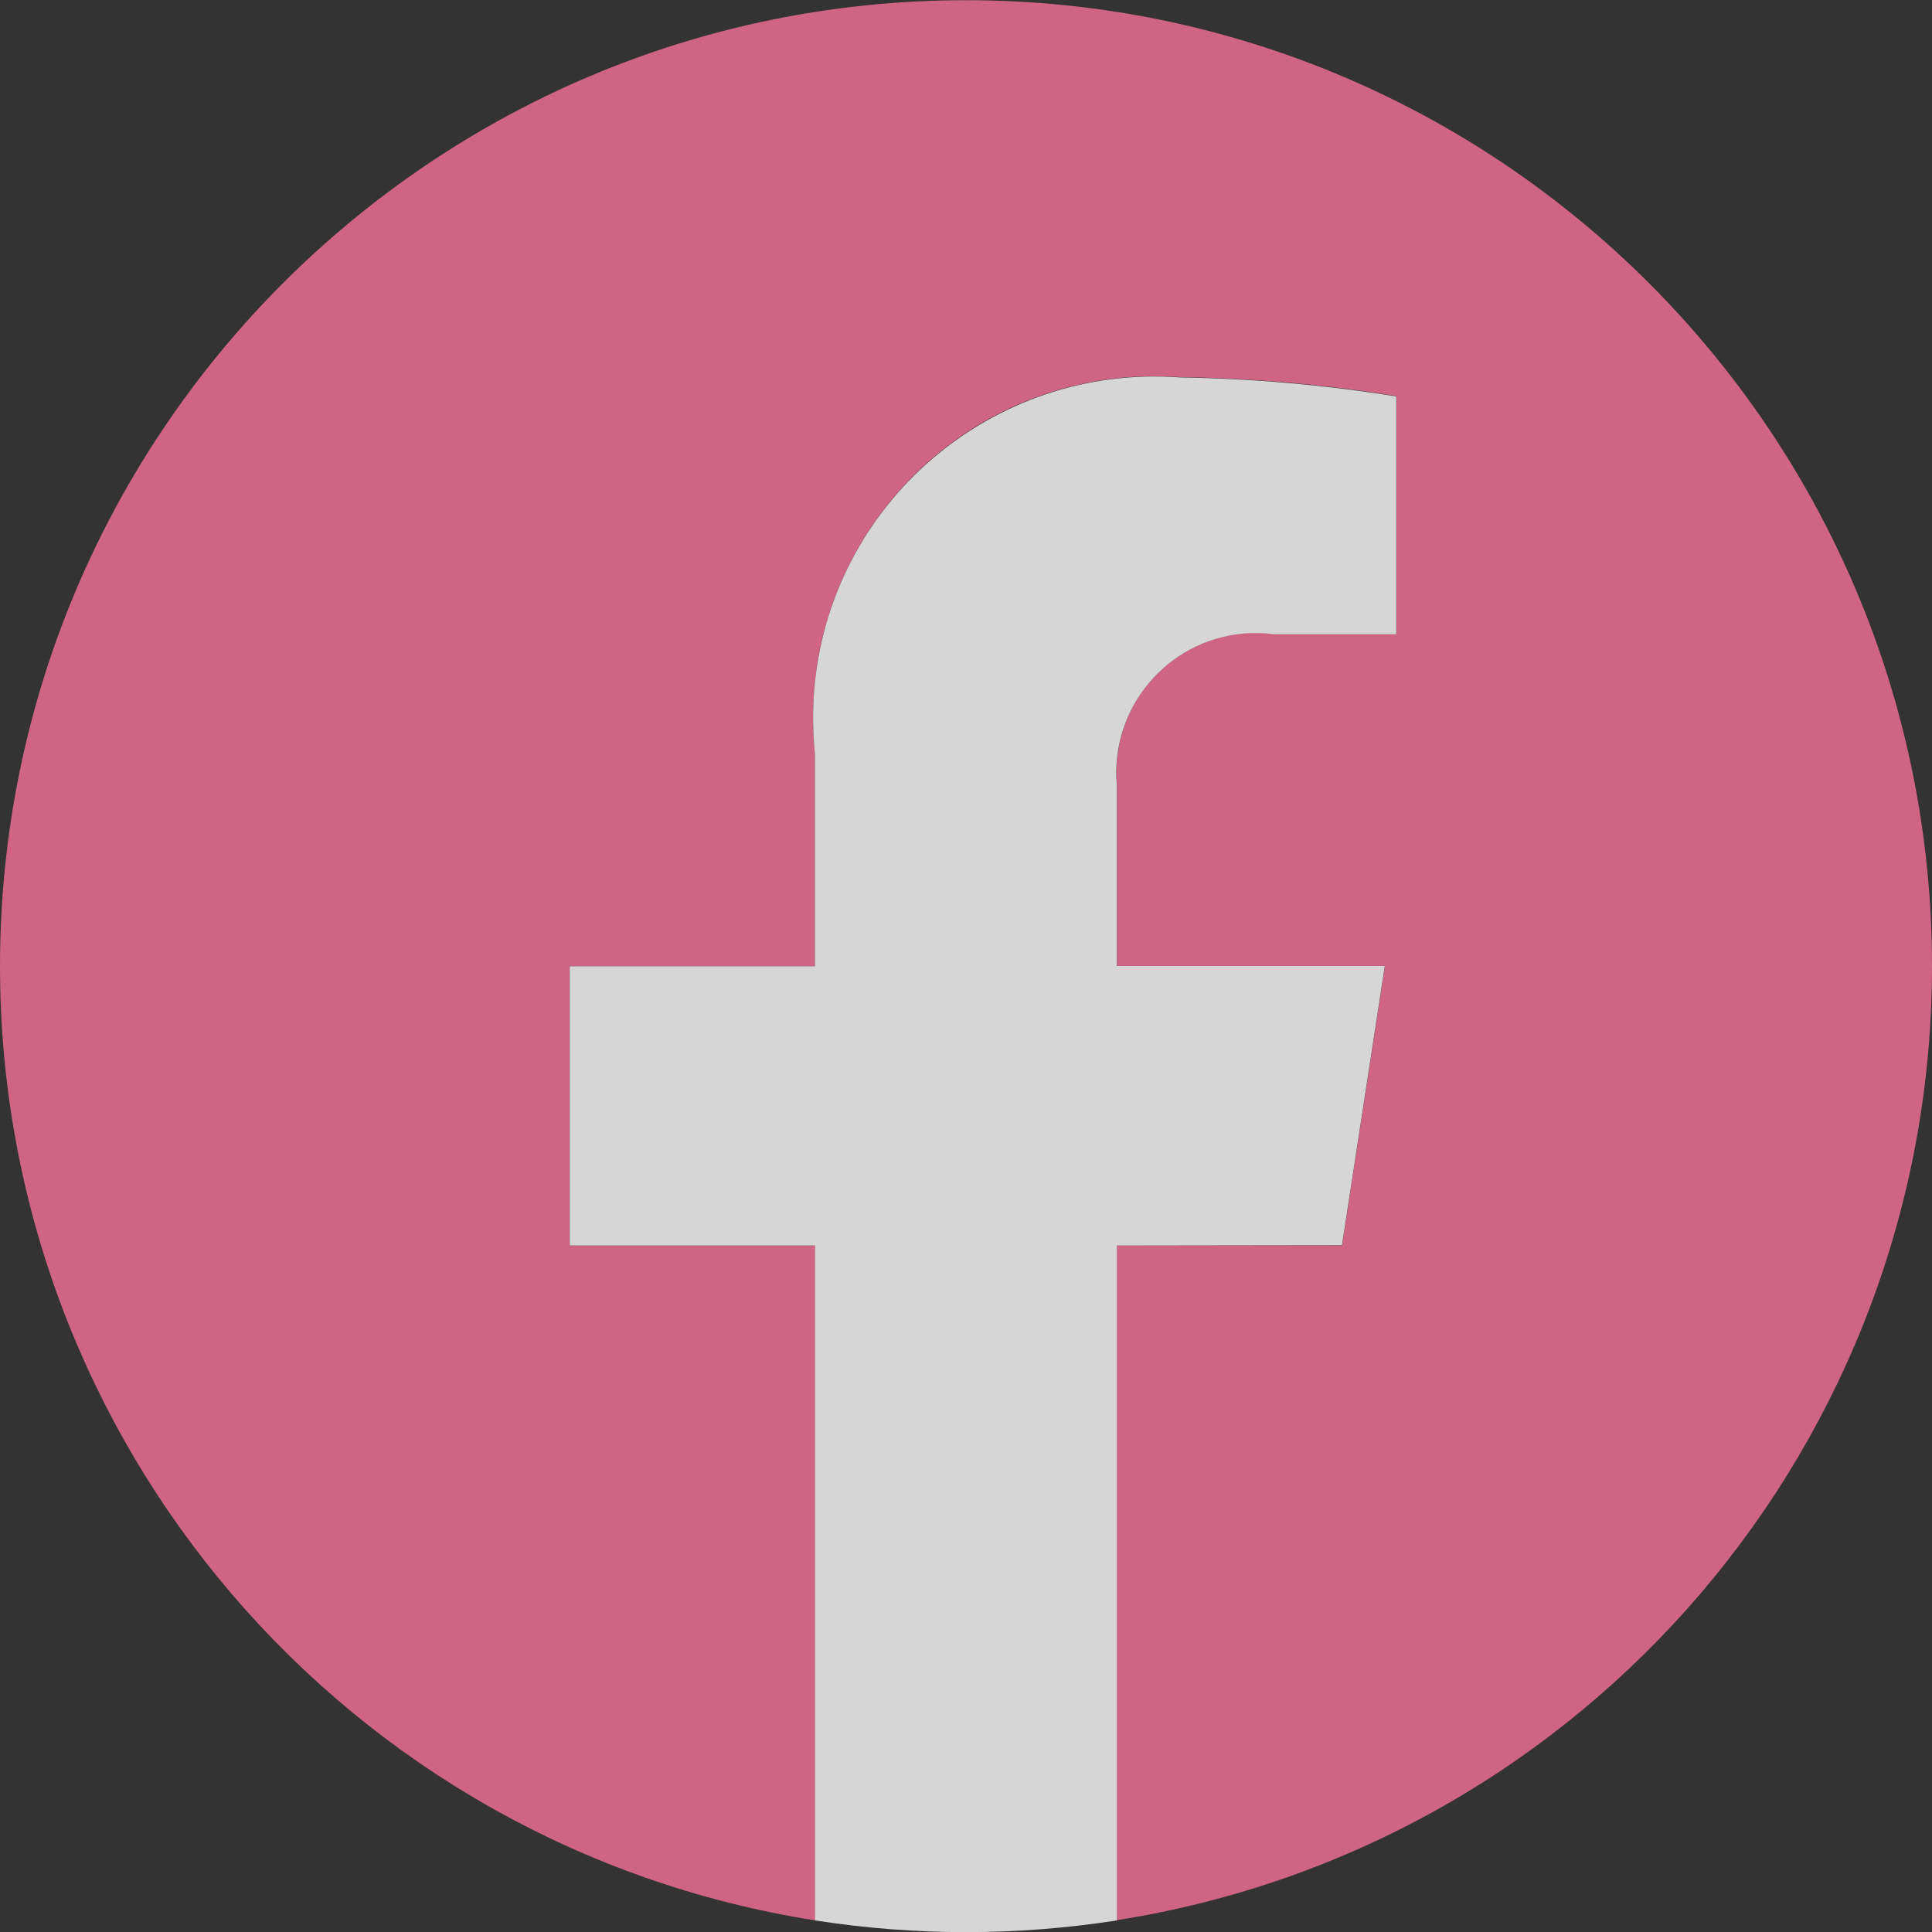
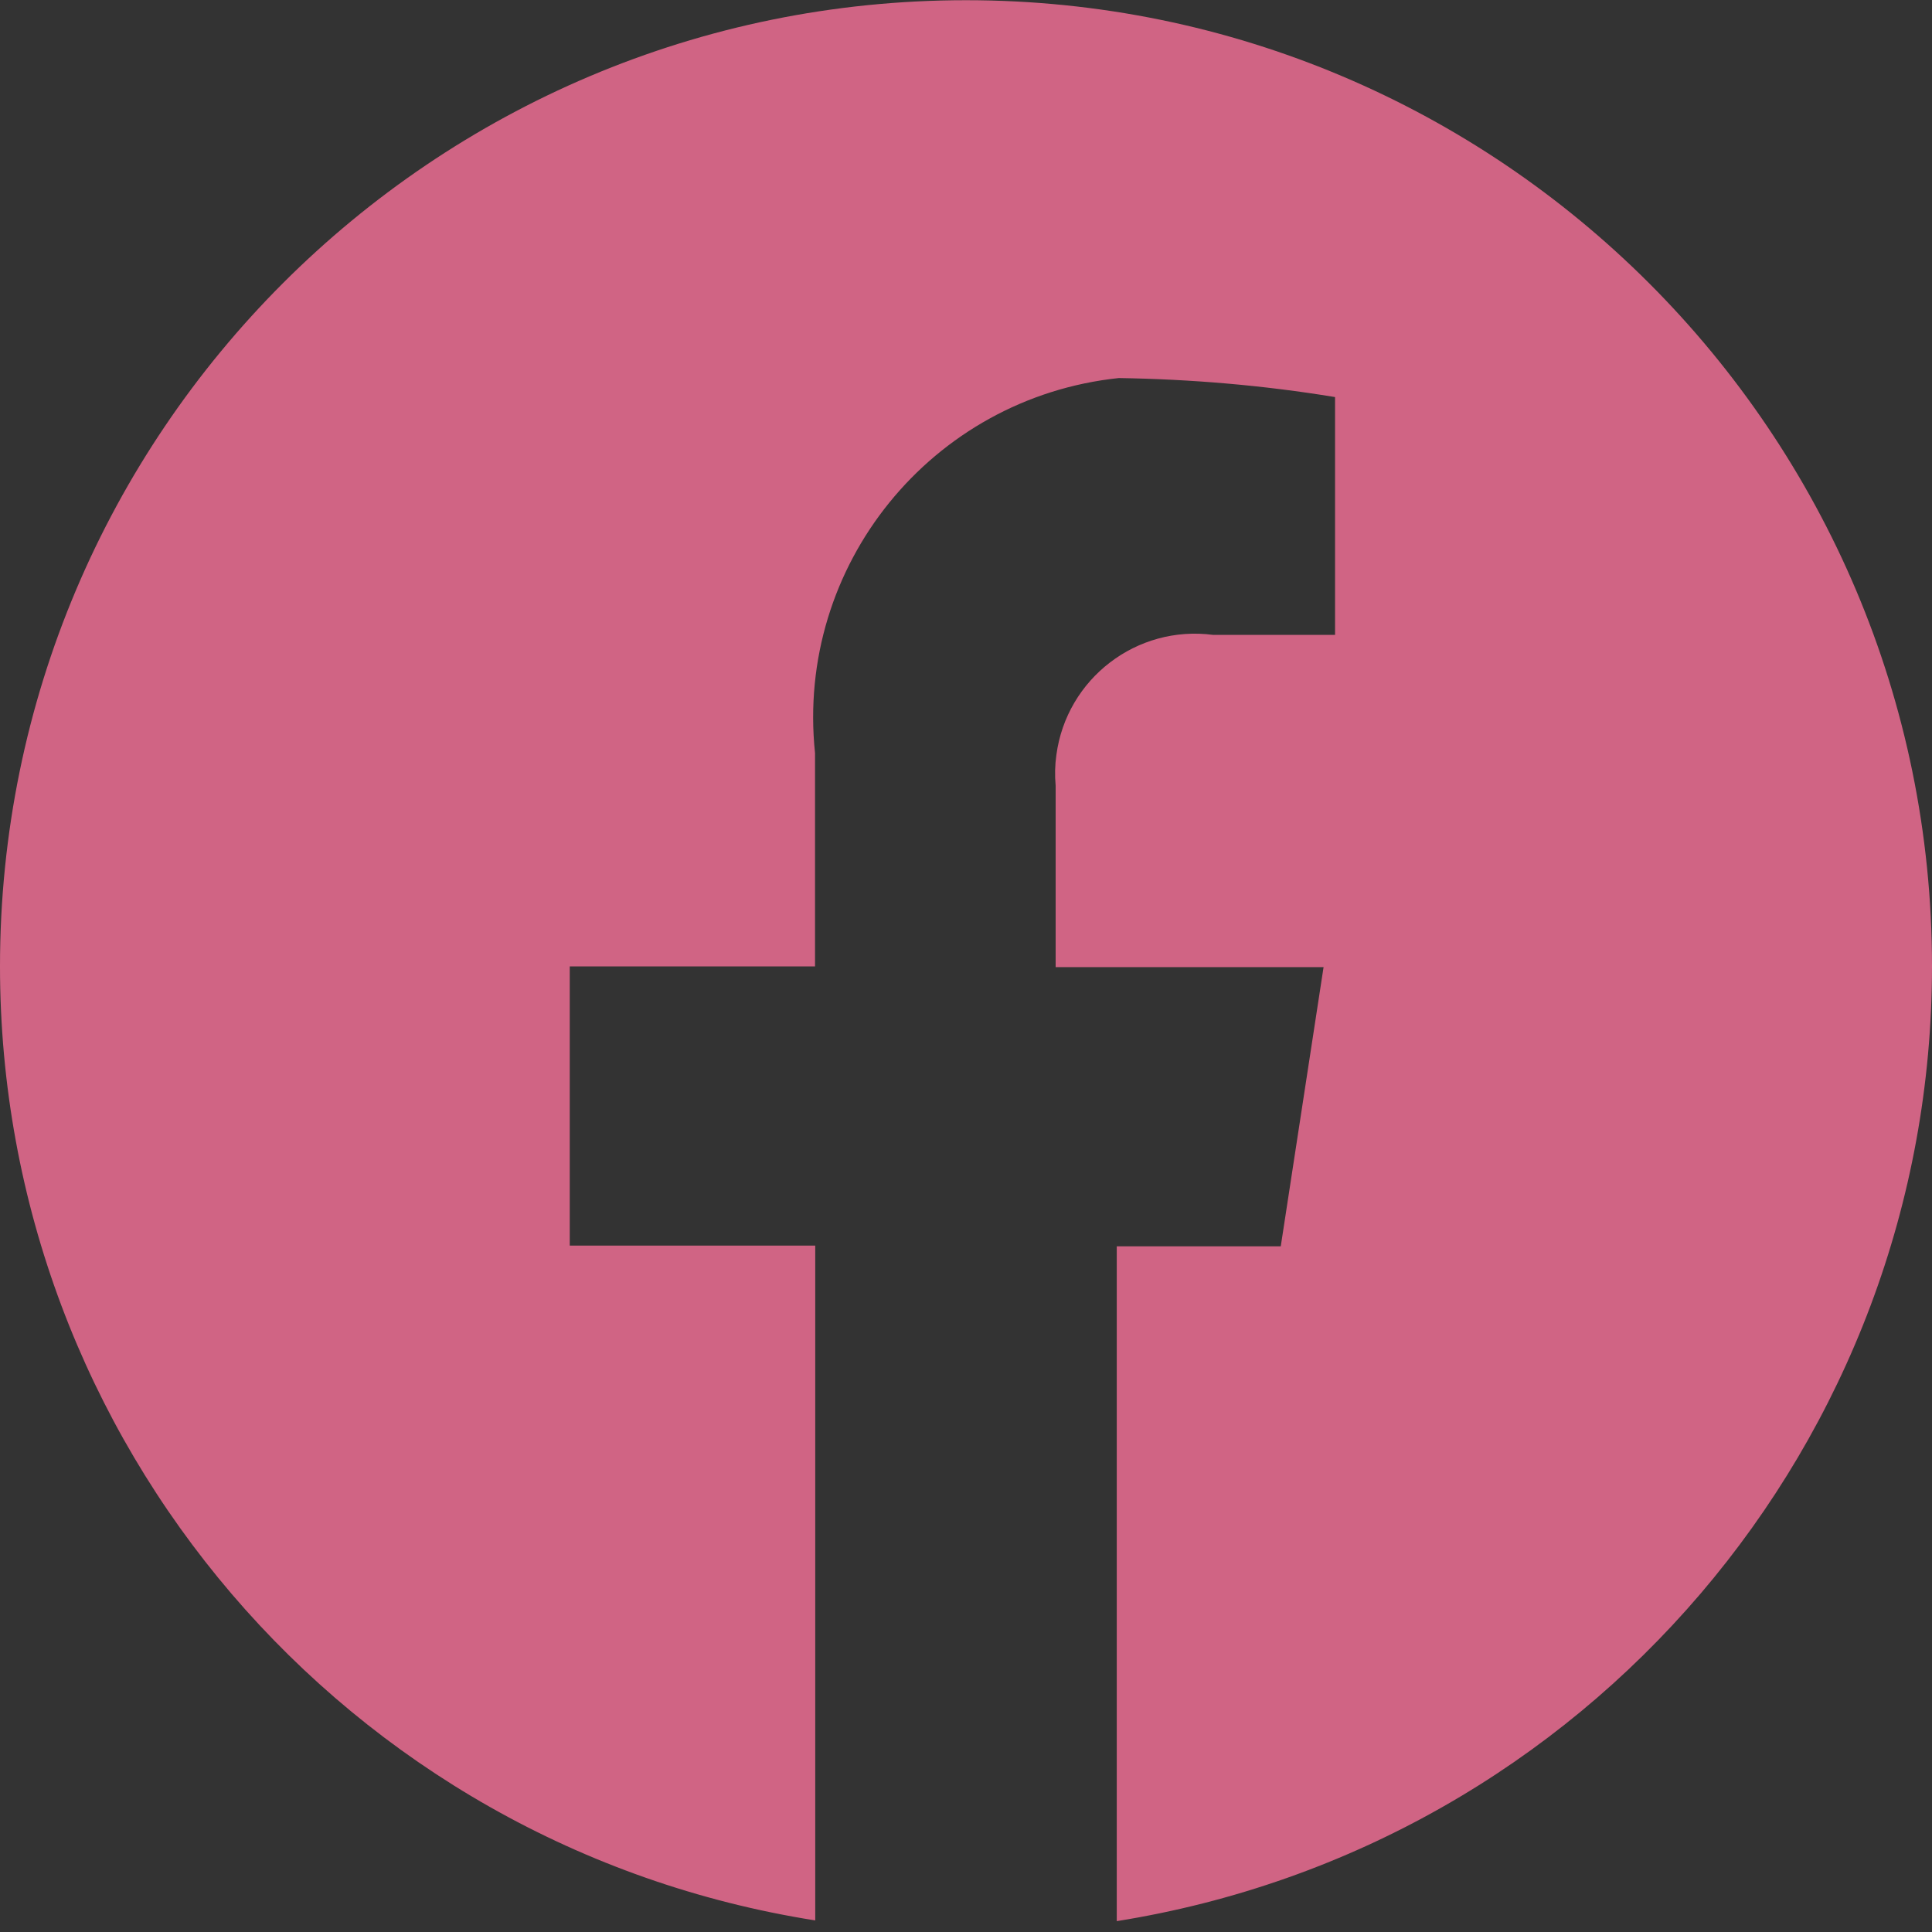
<svg xmlns="http://www.w3.org/2000/svg" version="1.1" id="レイヤー_1" x="0px" y="0px" width="18.684px" height="18.684px" viewBox="0 0 18.684 18.684" enable-background="new 0 0 18.684 18.684" xml:space="preserve">
  <rect x="0" y="0" width="18.684" height="18.684" fill="#333333" stroke="none" />
  <g id="グループ_391" opacity="0.8">
-     <path id="パス_50" fill="#F87098" enable-background="new    " d="M18.684,9.344c0-5.159-4.183-9.342-9.342-9.342   C4.182,0.002,0,4.186,0,9.345c0,4.597,3.344,8.51,7.884,9.227v-6.526H5.51v-2.7h2.372V7.283C7.692,5.47,9.007,3.847,10.82,3.656   c0.196-0.021,0.396-0.022,0.593-0.009c0.699,0.011,1.398,0.07,2.091,0.184v2.3h-1.178c-0.739-0.098-1.418,0.422-1.517,1.161   c-0.014,0.099-0.016,0.197-0.007,0.298v1.754h2.591l-0.414,2.7H10.8v6.526C15.34,17.854,18.684,13.941,18.684,9.344z" />
-     <path id="パス_51" fill="#FFFFFF" d="M12.978,12.042l0.414-2.7h-2.591V7.593c-0.066-0.742,0.481-1.398,1.224-1.466   c0.101-0.009,0.199-0.006,0.3,0.007h1.178v-2.3c-0.691-0.112-1.392-0.173-2.091-0.184C9.593,3.516,8.009,4.878,7.872,6.696   C7.858,6.893,7.861,7.09,7.881,7.287v2.058H5.51v2.7h2.372v6.527c0.967,0.151,1.952,0.151,2.919,0v-6.527L12.978,12.042z" />
+     <path id="パス_50" fill="#F87098" enable-background="new    " d="M18.684,9.344c0-5.159-4.183-9.342-9.342-9.342   C4.182,0.002,0,4.186,0,9.345c0,4.597,3.344,8.51,7.884,9.227v-6.526H5.51v-2.7h2.372V7.283C7.692,5.47,9.007,3.847,10.82,3.656   c0.699,0.011,1.398,0.07,2.091,0.184v2.3h-1.178c-0.739-0.098-1.418,0.422-1.517,1.161   c-0.014,0.099-0.016,0.197-0.007,0.298v1.754h2.591l-0.414,2.7H10.8v6.526C15.34,17.854,18.684,13.941,18.684,9.344z" />
  </g>
</svg>